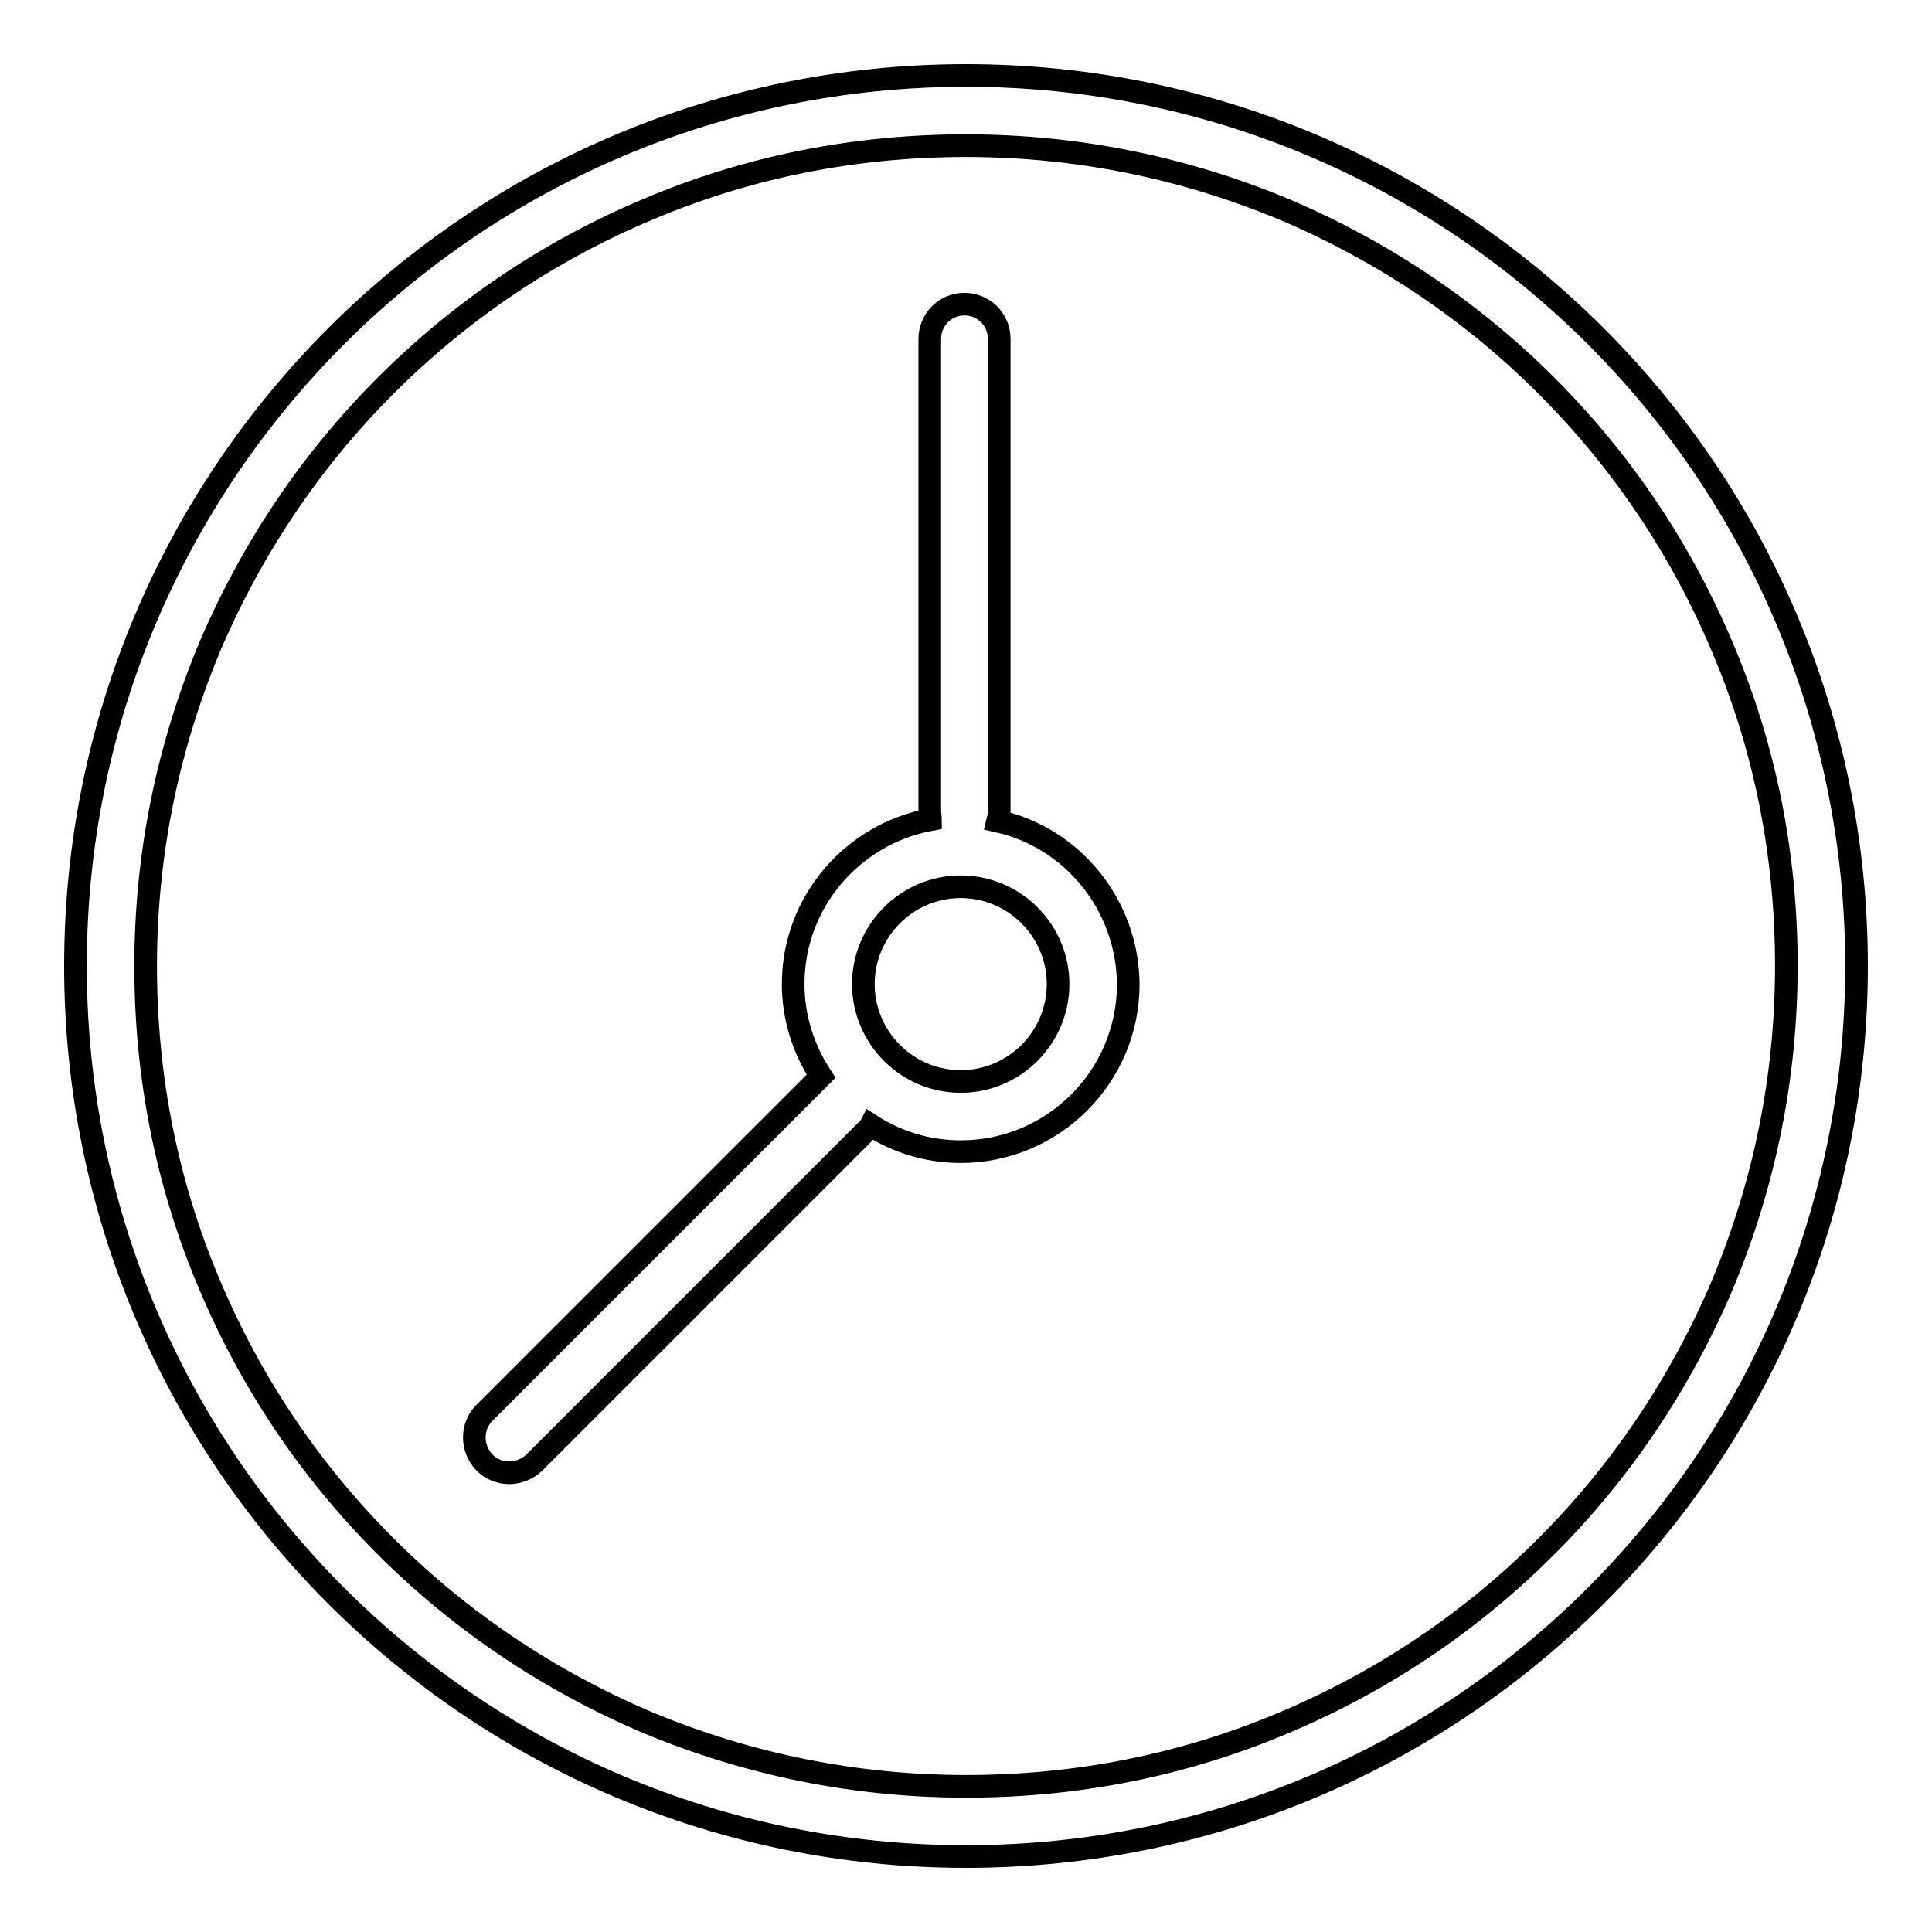
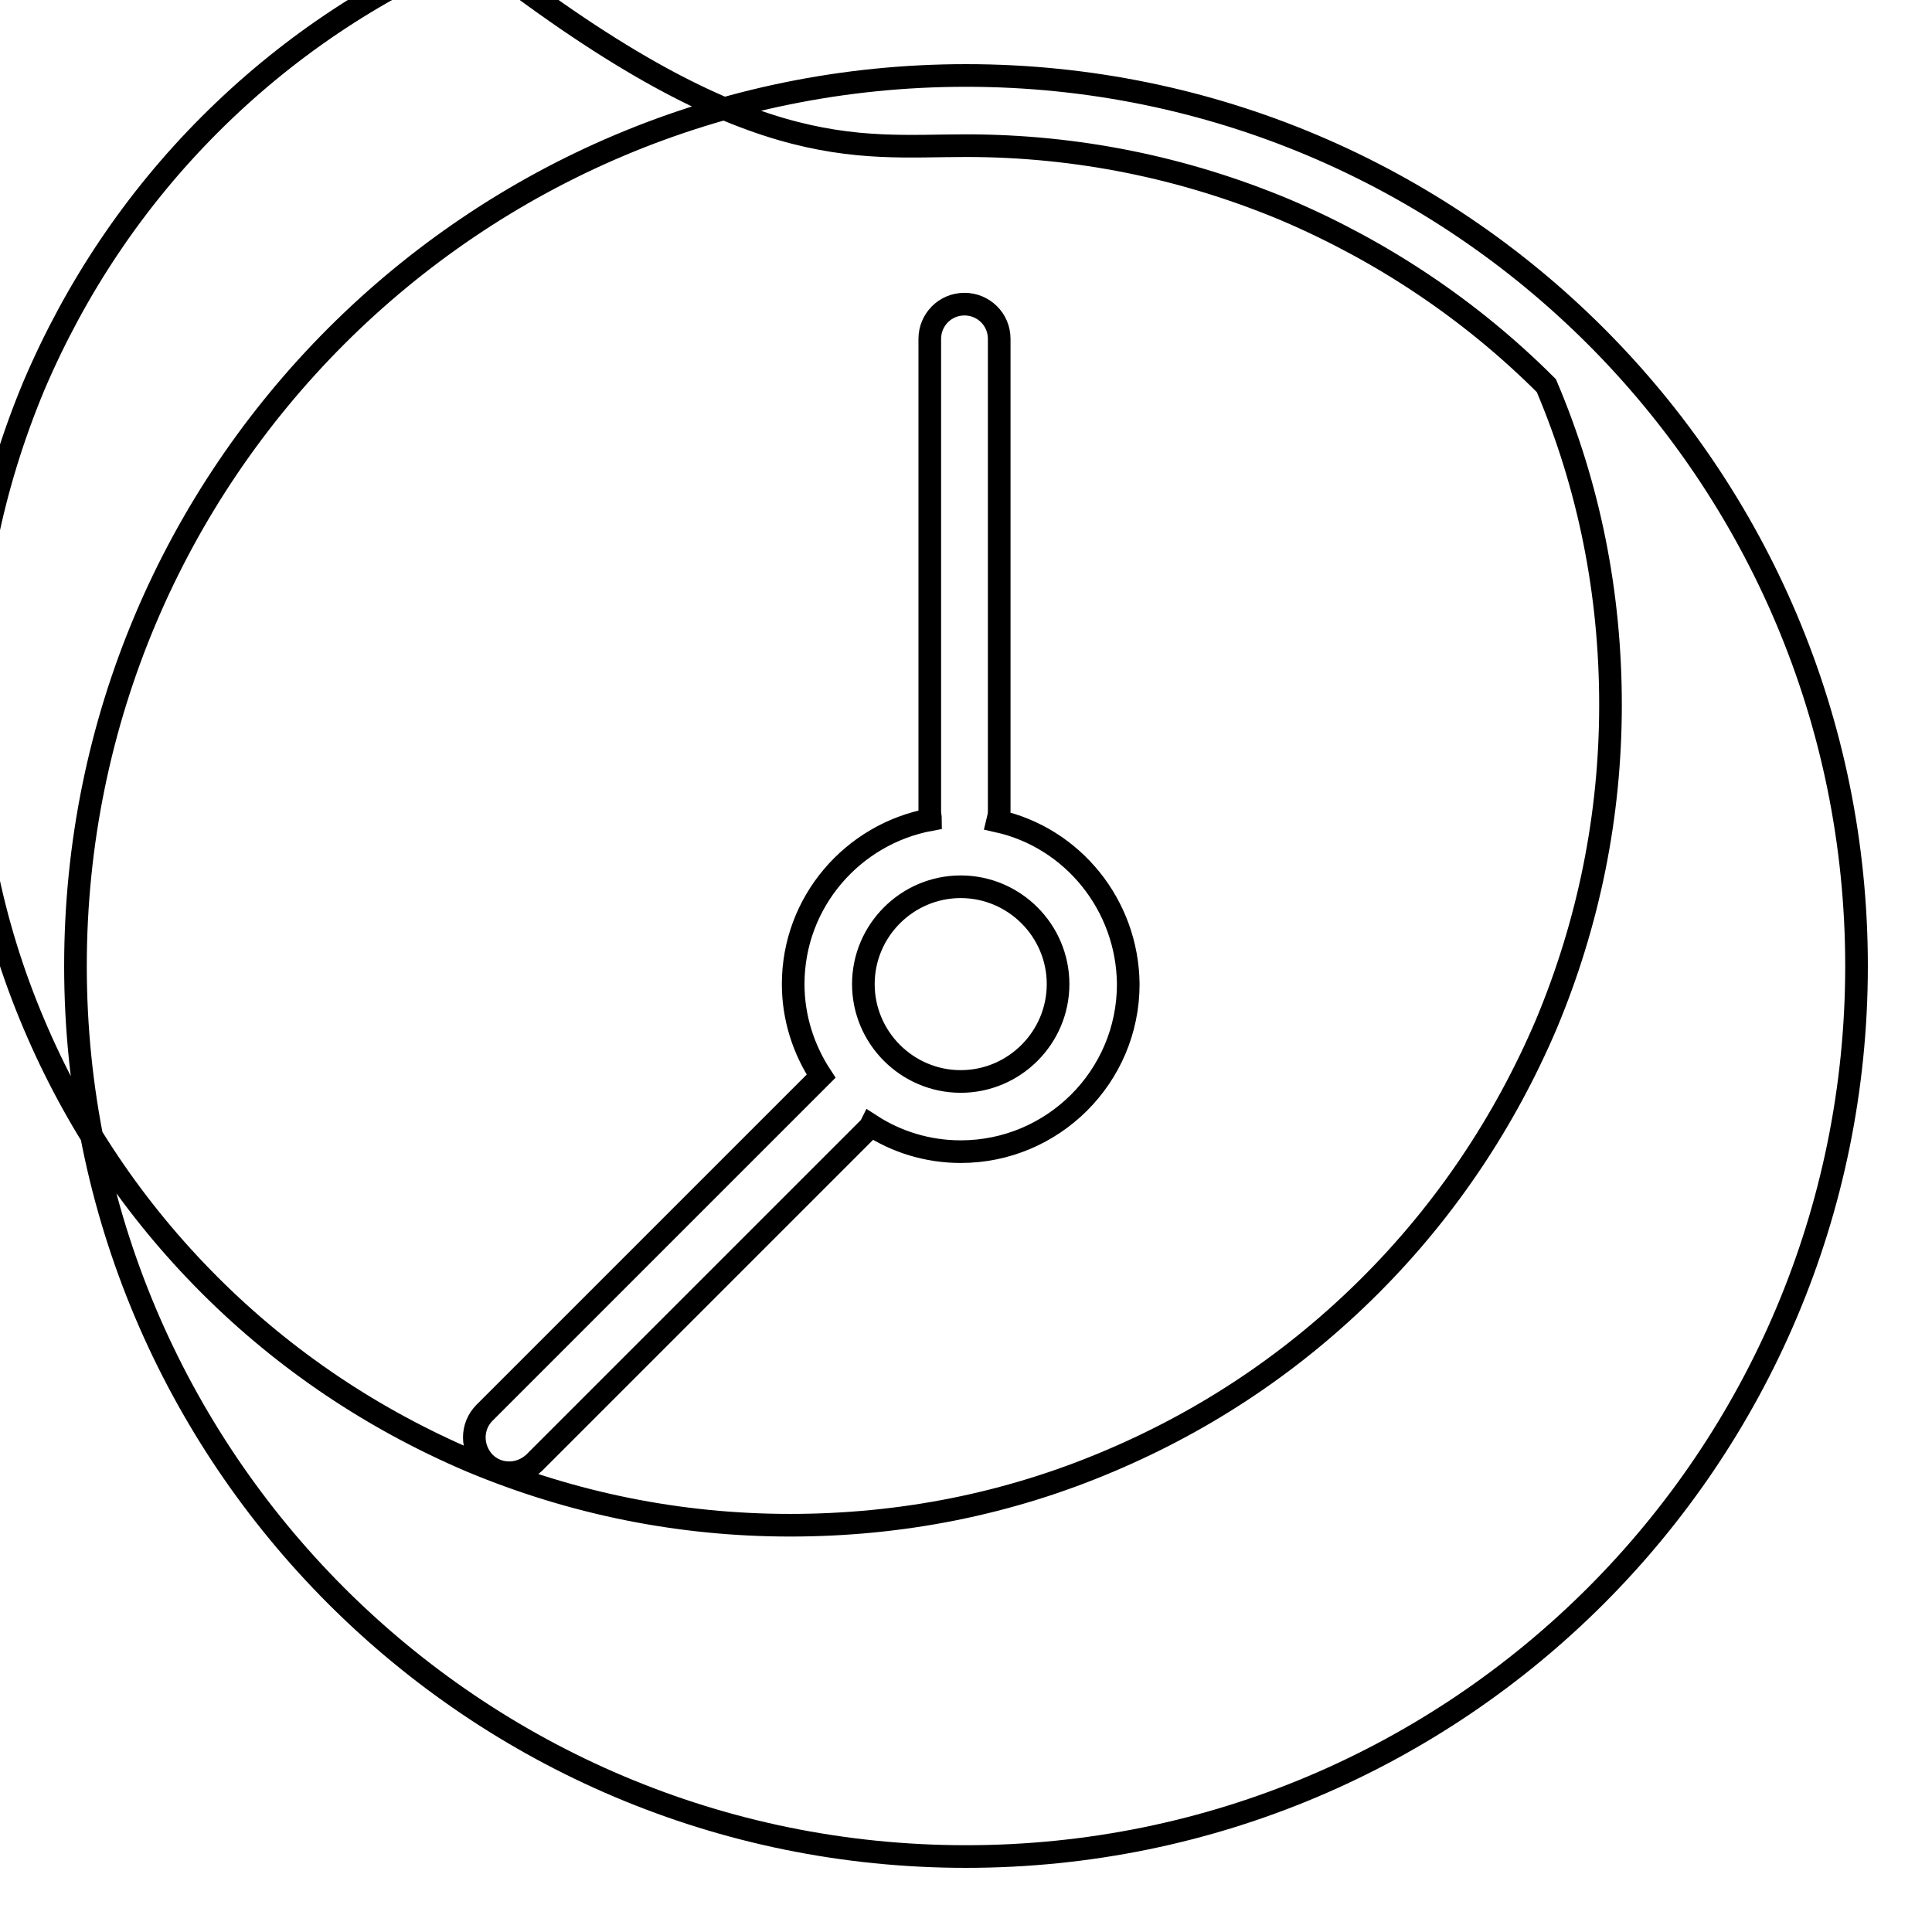
<svg xmlns="http://www.w3.org/2000/svg" version="1.1" x="0px" y="0px" viewBox="0 0 256 256" enable-background="new 0 0 256 256" xml:space="preserve">
  <g>
-     <path stroke-width="3" fill-opacity="0" stroke="#000000" d="M128,19.3c14.7,0,28.9,2.9,42.3,8.5c12.9,5.5,24.6,13.3,34.6,23.3c10,10,17.8,21.6,23.3,34.6 c5.7,13.4,8.5,27.6,8.5,42.3c0,14.7-2.9,28.9-8.5,42.3c-5.5,12.9-13.3,24.6-23.3,34.6c-10,10-21.6,17.8-34.6,23.3 c-13.4,5.7-27.6,8.5-42.3,8.5c-14.7,0-28.9-2.9-42.3-8.5c-12.9-5.5-24.6-13.3-34.6-23.3c-10-10-17.8-21.6-23.3-34.6 c-5.7-13.4-8.5-27.6-8.5-42.3c0-14.7,2.9-28.9,8.5-42.3c5.5-12.9,13.3-24.6,23.3-34.6c10-10,21.6-17.8,34.6-23.3 C99.1,22.1,113.3,19.3,128,19.3 M128,10C62.8,10,10,62.8,10,128s52.8,118,118,118s118-52.8,118-118S193.2,10,128,10L128,10z  M132.2,108.8c0.1-0.4,0.2-0.9,0.2-1.3V44.9c0-2.6-2.1-4.6-4.6-4.6c-2.6,0-4.6,2.1-4.6,4.6v62.6c0,0.4,0.1,0.8,0.1,1.1 c-10.3,1.9-18.2,10.9-18.2,21.8c0,4.5,1.4,8.7,3.7,12.2c-0.1,0.1-0.2,0.2-0.3,0.3l-44.3,44.3c-1.8,1.8-1.8,4.7,0,6.6 c1.8,1.8,4.7,1.8,6.6,0l44.3-44.3c0.1-0.1,0.2-0.2,0.3-0.4c3.4,2.2,7.5,3.5,11.9,3.5c12.2,0,22.2-9.9,22.2-22.2 C149.4,119.9,142.1,111,132.2,108.8z M127.3,143.3c-7.1,0-12.9-5.8-12.9-12.9s5.8-12.9,12.9-12.9c7.1,0,12.9,5.8,12.9,12.9 S134.4,143.3,127.3,143.3z" />
+     <path stroke-width="3" fill-opacity="0" stroke="#000000" d="M128,19.3c14.7,0,28.9,2.9,42.3,8.5c12.9,5.5,24.6,13.3,34.6,23.3c5.7,13.4,8.5,27.6,8.5,42.3c0,14.7-2.9,28.9-8.5,42.3c-5.5,12.9-13.3,24.6-23.3,34.6c-10,10-21.6,17.8-34.6,23.3 c-13.4,5.7-27.6,8.5-42.3,8.5c-14.7,0-28.9-2.9-42.3-8.5c-12.9-5.5-24.6-13.3-34.6-23.3c-10-10-17.8-21.6-23.3-34.6 c-5.7-13.4-8.5-27.6-8.5-42.3c0-14.7,2.9-28.9,8.5-42.3c5.5-12.9,13.3-24.6,23.3-34.6c10-10,21.6-17.8,34.6-23.3 C99.1,22.1,113.3,19.3,128,19.3 M128,10C62.8,10,10,62.8,10,128s52.8,118,118,118s118-52.8,118-118S193.2,10,128,10L128,10z  M132.2,108.8c0.1-0.4,0.2-0.9,0.2-1.3V44.9c0-2.6-2.1-4.6-4.6-4.6c-2.6,0-4.6,2.1-4.6,4.6v62.6c0,0.4,0.1,0.8,0.1,1.1 c-10.3,1.9-18.2,10.9-18.2,21.8c0,4.5,1.4,8.7,3.7,12.2c-0.1,0.1-0.2,0.2-0.3,0.3l-44.3,44.3c-1.8,1.8-1.8,4.7,0,6.6 c1.8,1.8,4.7,1.8,6.6,0l44.3-44.3c0.1-0.1,0.2-0.2,0.3-0.4c3.4,2.2,7.5,3.5,11.9,3.5c12.2,0,22.2-9.9,22.2-22.2 C149.4,119.9,142.1,111,132.2,108.8z M127.3,143.3c-7.1,0-12.9-5.8-12.9-12.9s5.8-12.9,12.9-12.9c7.1,0,12.9,5.8,12.9,12.9 S134.4,143.3,127.3,143.3z" />
  </g>
</svg>